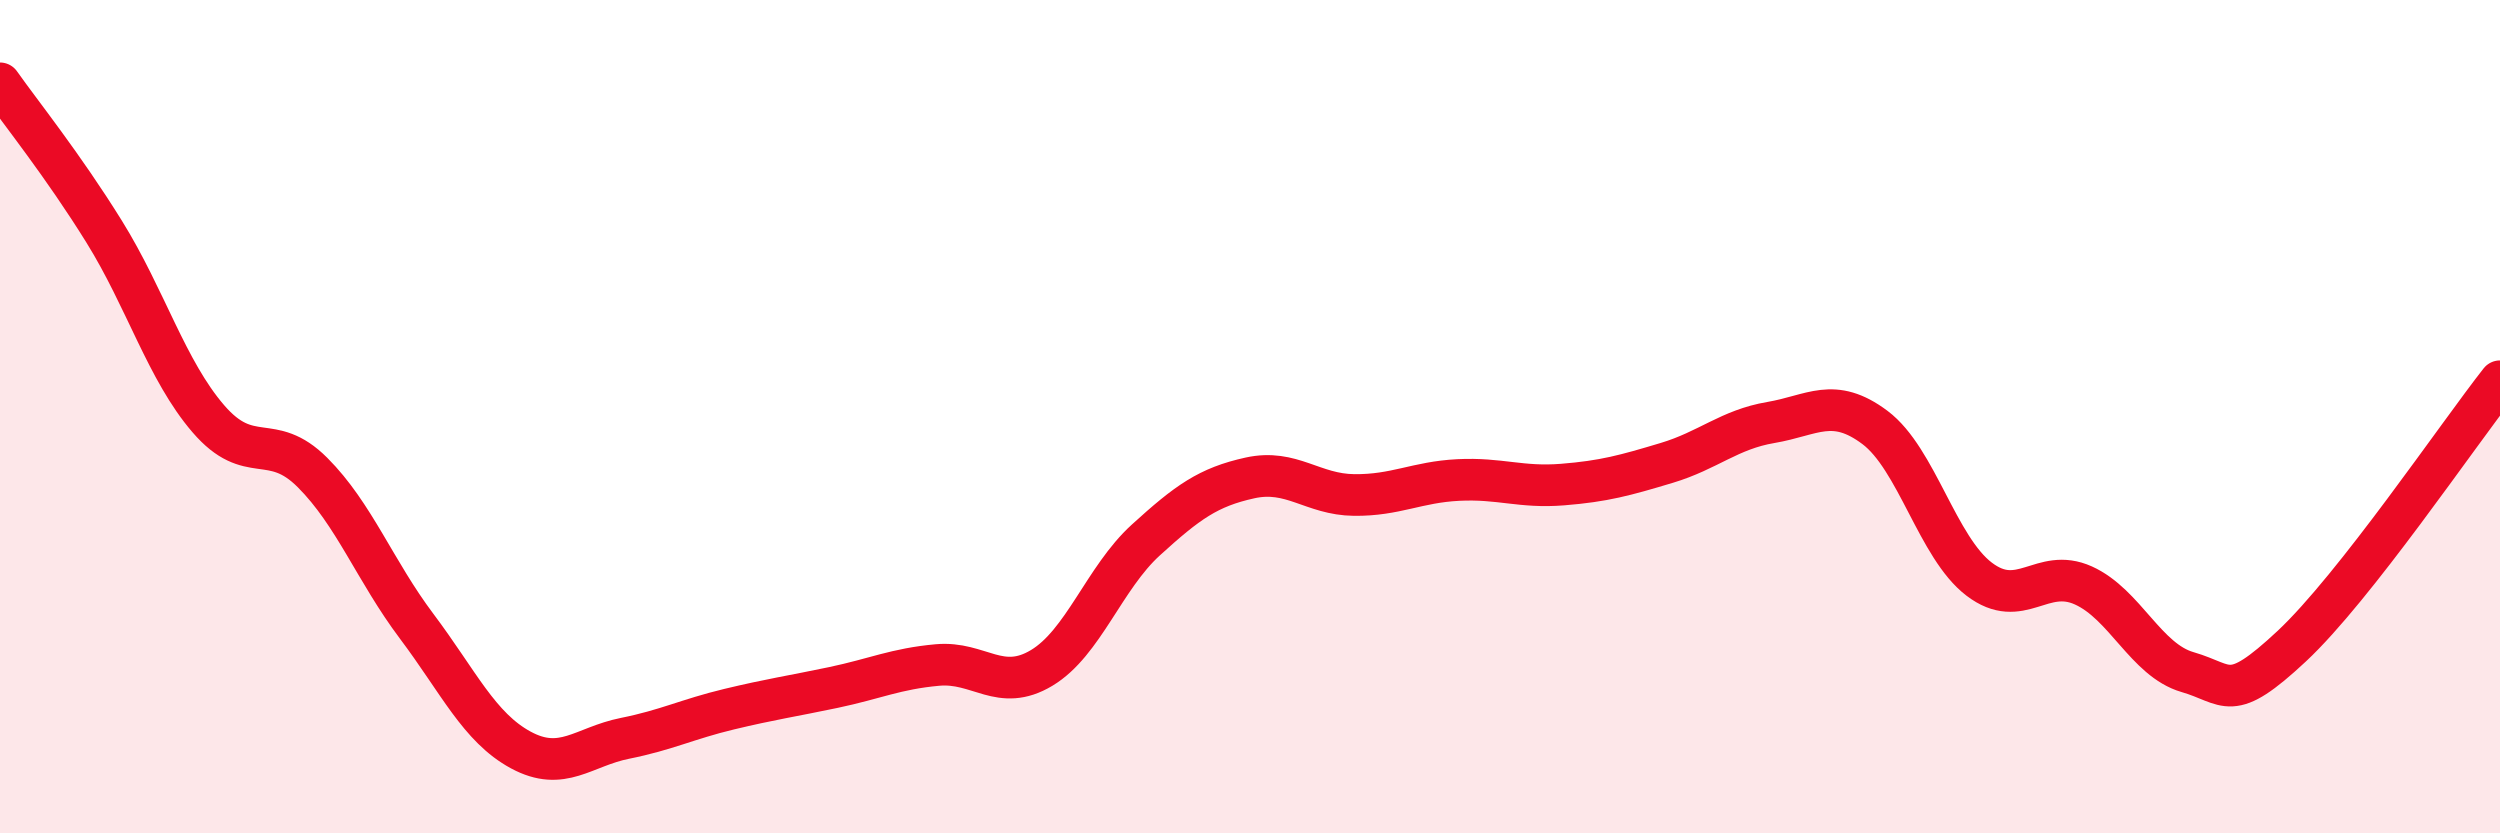
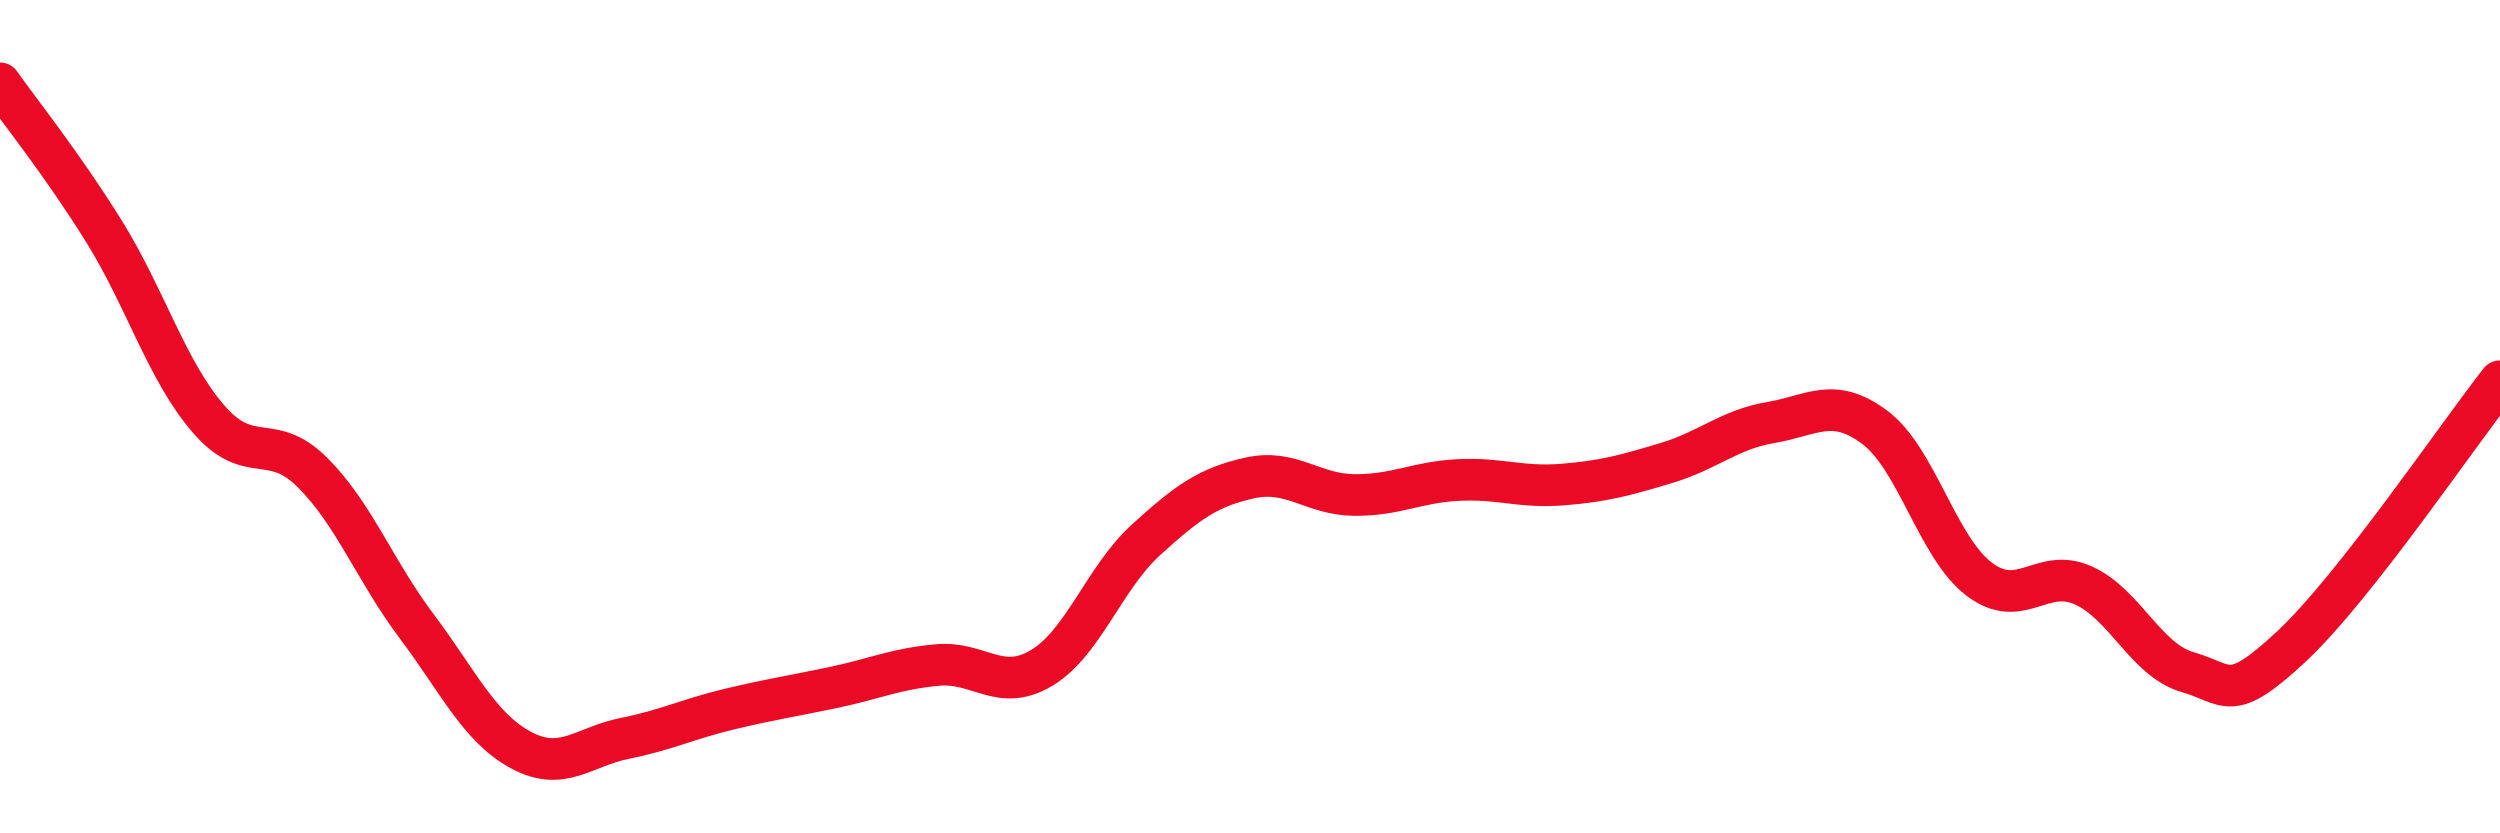
<svg xmlns="http://www.w3.org/2000/svg" width="60" height="20" viewBox="0 0 60 20">
-   <path d="M 0,2 C 0.5,2.71 1.5,3.95 2.5,5.56 C 3.5,7.17 4,8.89 5,10.05 C 6,11.21 6.5,10.34 7.5,11.34 C 8.5,12.34 9,13.7 10,15.03 C 11,16.36 11.5,17.46 12.5,18 C 13.5,18.54 14,17.92 15,17.72 C 16,17.52 16.5,17.26 17.5,17.02 C 18.5,16.78 19,16.71 20,16.5 C 21,16.29 21.5,16.05 22.5,15.96 C 23.5,15.87 24,16.63 25,16.03 C 26,15.43 26.5,13.87 27.5,12.96 C 28.5,12.05 29,11.69 30,11.47 C 31,11.25 31.5,11.87 32.5,11.88 C 33.5,11.89 34,11.57 35,11.52 C 36,11.47 36.5,11.71 37.5,11.63 C 38.5,11.55 39,11.41 40,11.11 C 41,10.81 41.5,10.31 42.5,10.14 C 43.5,9.97 44,9.51 45,10.26 C 46,11.01 46.5,13.14 47.5,13.9 C 48.5,14.66 49,13.6 50,14.05 C 51,14.5 51.5,15.84 52.5,16.13 C 53.5,16.42 53.5,16.91 55,15.51 C 56.5,14.11 59,10.42 60,9.15L60 20L0 20Z" fill="#EB0A25" opacity="0.1" stroke-linecap="round" stroke-linejoin="round" />
  <path d="M 0,2 C 0.5,2.71 1.5,3.95 2.5,5.56 C 3.5,7.17 4,8.89 5,10.05 C 6,11.21 6.5,10.34 7.5,11.34 C 8.5,12.34 9,13.7 10,15.03 C 11,16.36 11.5,17.46 12.5,18 C 13.5,18.54 14,17.92 15,17.72 C 16,17.52 16.5,17.26 17.5,17.02 C 18.5,16.78 19,16.71 20,16.5 C 21,16.29 21.5,16.05 22.5,15.96 C 23.5,15.87 24,16.63 25,16.03 C 26,15.43 26.5,13.87 27.5,12.96 C 28.5,12.05 29,11.69 30,11.47 C 31,11.25 31.5,11.87 32.5,11.88 C 33.5,11.89 34,11.57 35,11.52 C 36,11.47 36.5,11.71 37.5,11.63 C 38.5,11.55 39,11.41 40,11.11 C 41,10.81 41.5,10.31 42.5,10.14 C 43.5,9.97 44,9.51 45,10.26 C 46,11.01 46.5,13.14 47.5,13.9 C 48.5,14.66 49,13.6 50,14.05 C 51,14.5 51.5,15.84 52.5,16.13 C 53.5,16.42 53.5,16.91 55,15.51 C 56.5,14.11 59,10.42 60,9.15" stroke="#EB0A25" stroke-width="1" fill="none" stroke-linecap="round" stroke-linejoin="round" />
</svg>